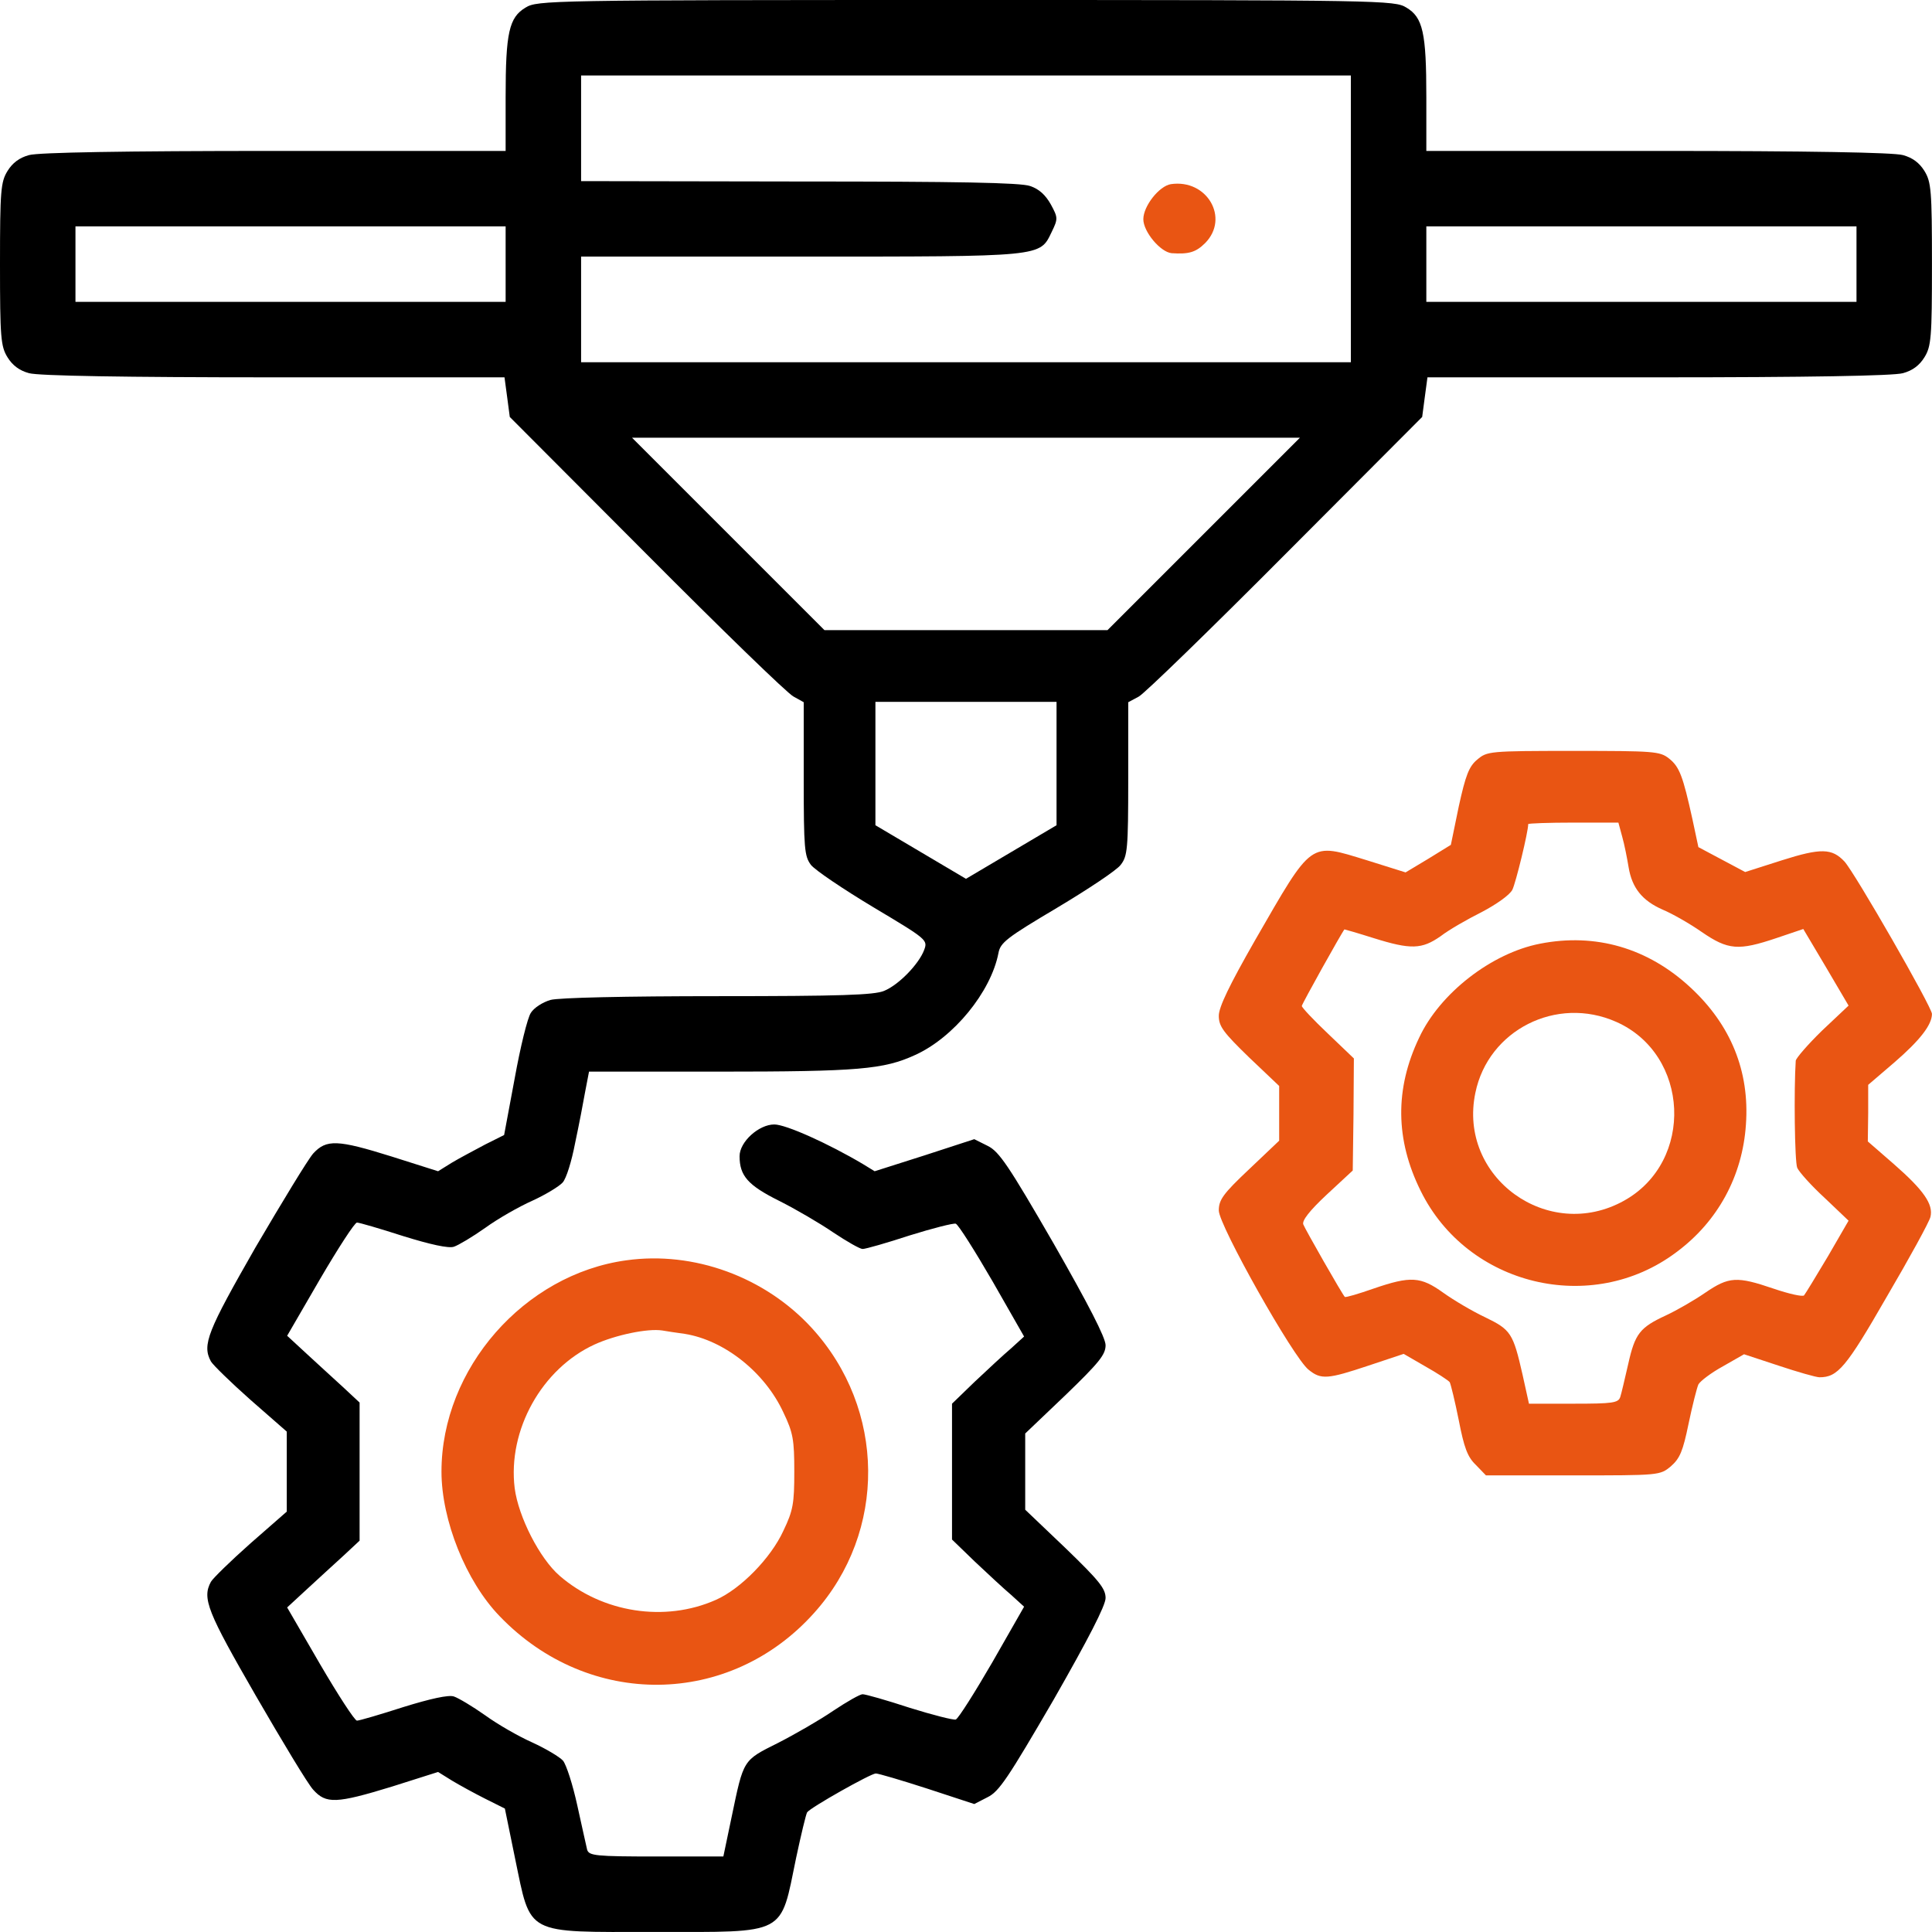
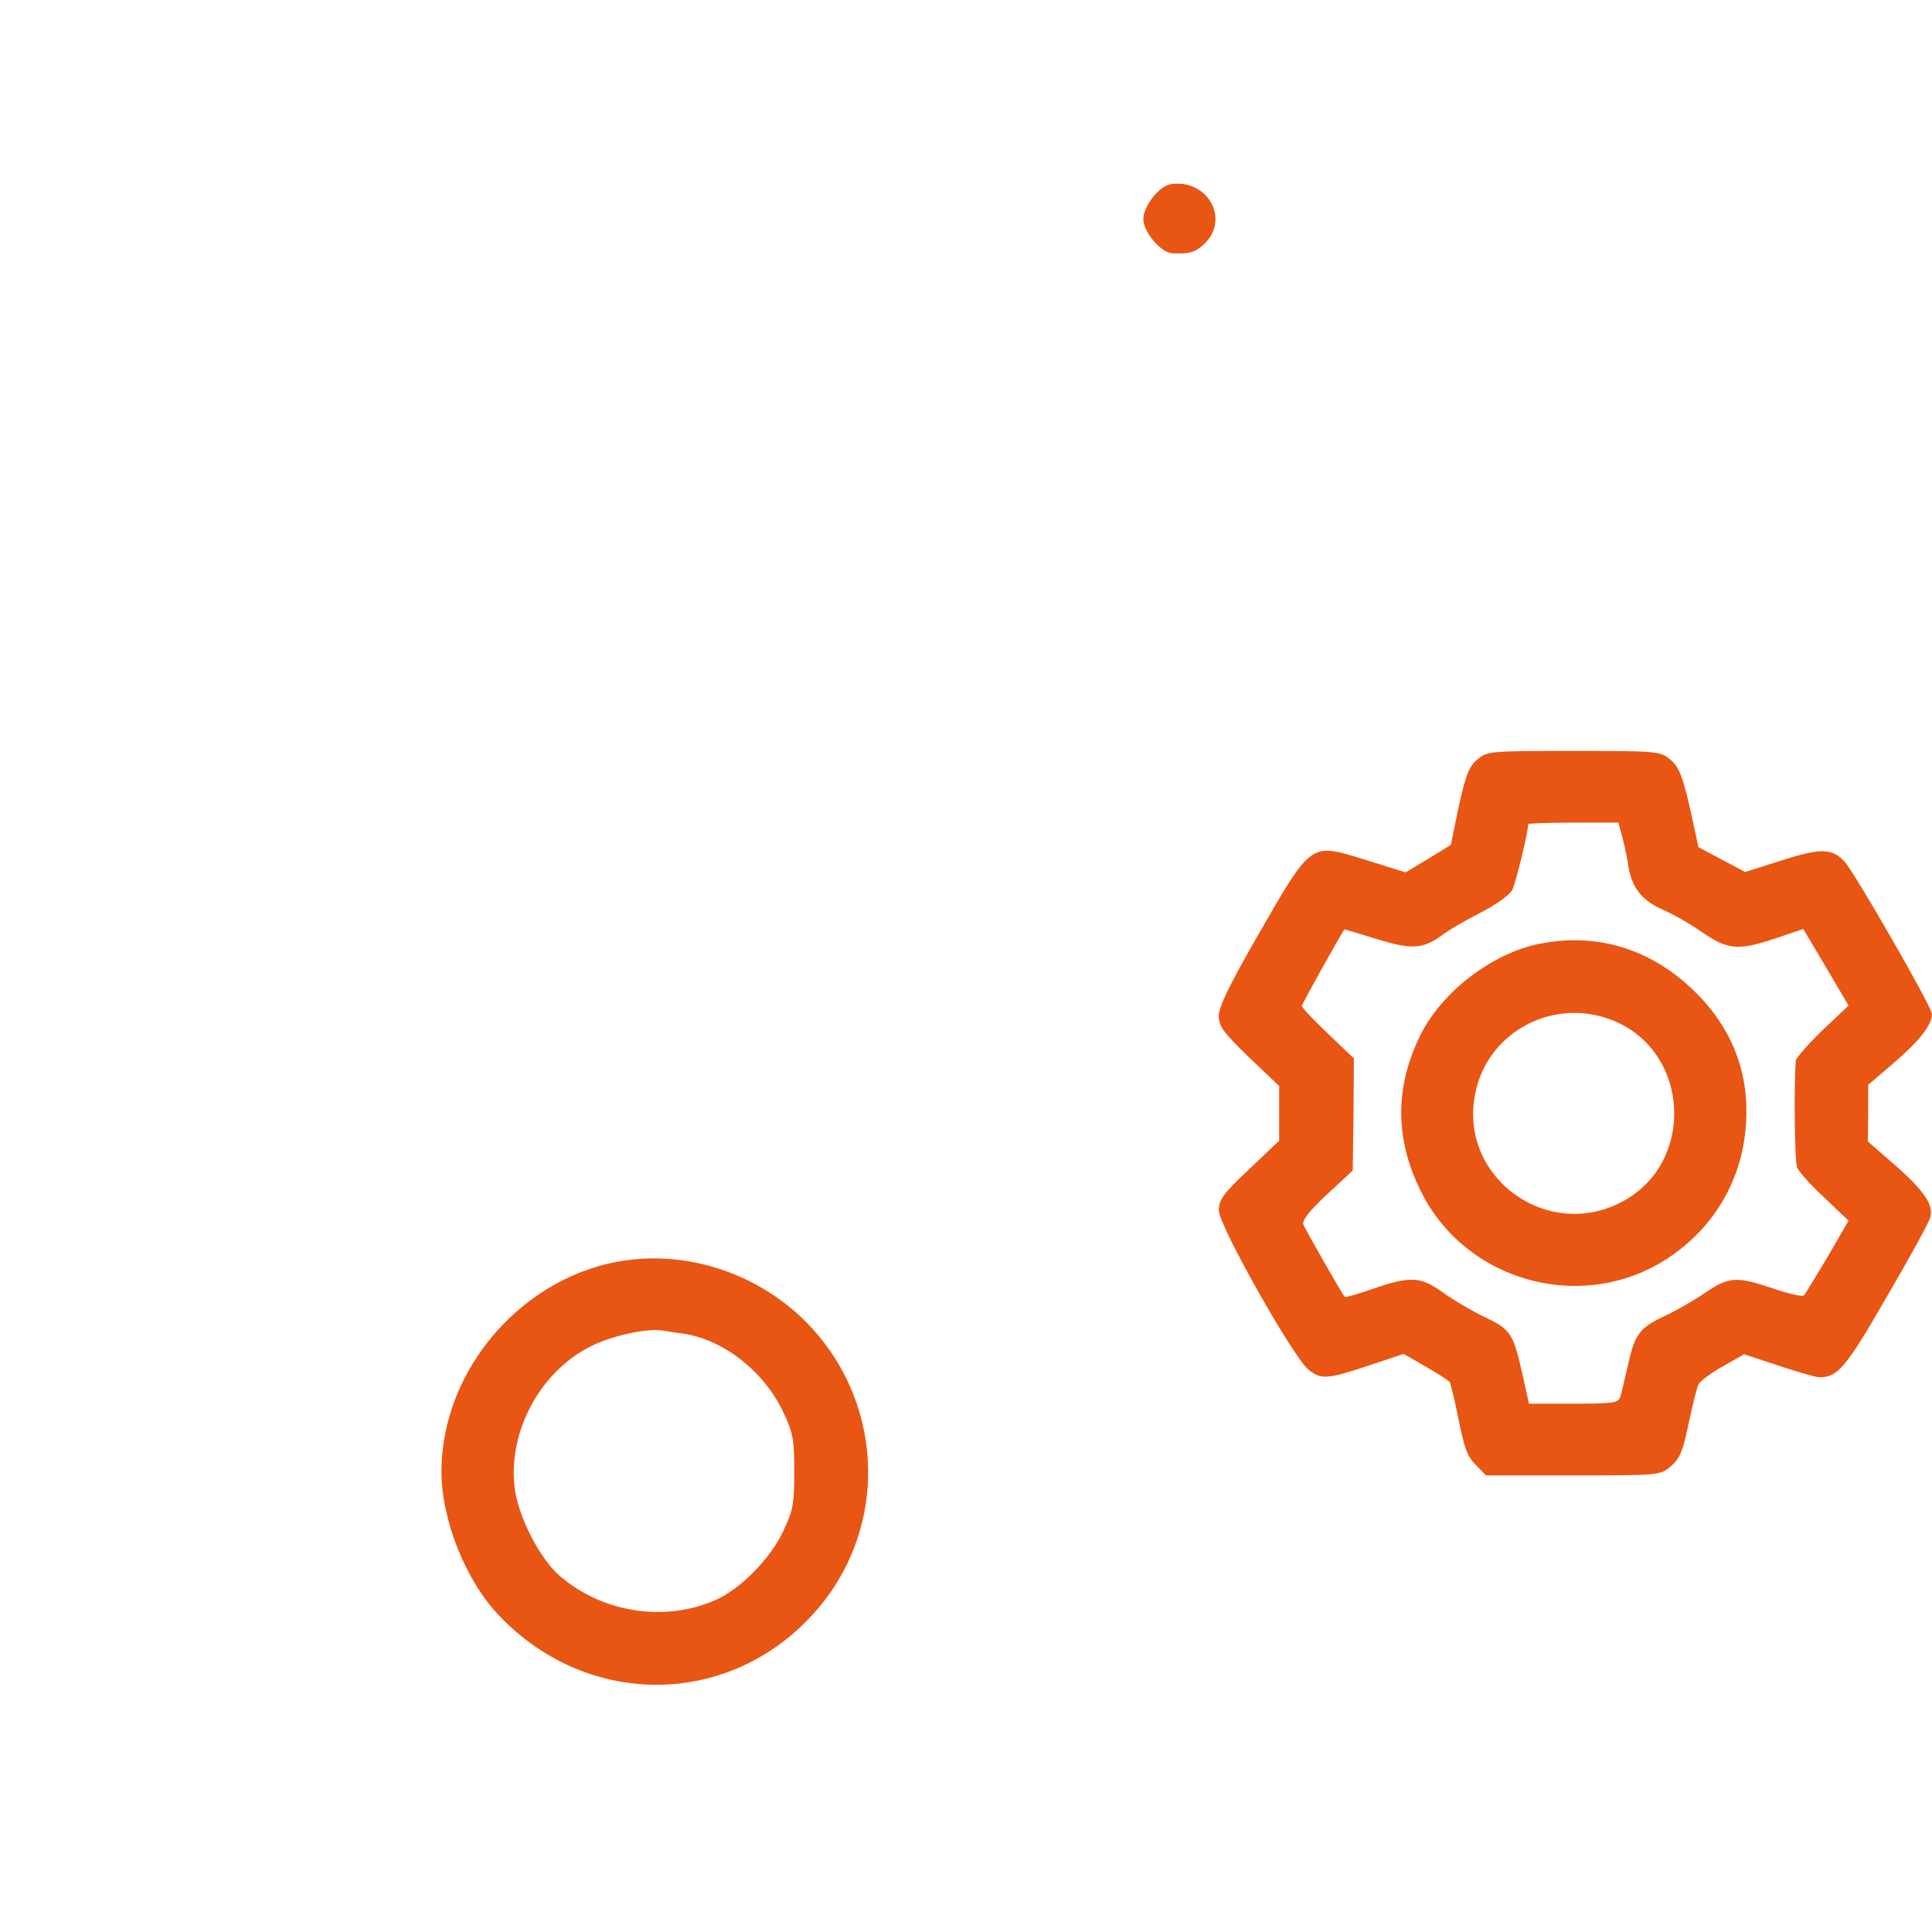
<svg xmlns="http://www.w3.org/2000/svg" t="1744874293533" class="icon" viewBox="0 0 1024 1024" version="1.1" p-id="4740" width="200" height="200">
-   <path d="M278.594 4c-8.8 5.2-10.6 13.4-10.6 47.399V79.998H145.597c-79.998 0-125.197 0.8-130.197 2.2-5.2 1.4-8.8 4.2-11.4 8.4C0.4 96.398 0 100.998 0 139.997s0.4 43.599 4 49.399c2.6 4.2 6.2 7 11.4 8.4 5 1.4 50.199 2.2 129.797 2.2h122.198l1.4 10.4 1.4 10.6 72.399 72.599c39.799 39.999 74.799 73.999 77.998 75.598l5.4 3v40.599c0 37.199 0.4 40.999 3.8 45.599 2.2 2.8 17 12.8 32.999 22.4 28.799 17.2 28.999 17.4 26.999 22.8-2.8 7.4-13.4 18.4-21.2 21.6-5.2 2.2-23.2 2.8-87.998 2.8-48.999 0-84.598 0.8-88.798 2-4.2 1.2-8.8 4.2-10.4 6.8-1.8 2.6-5.6 18.2-8.6 34.799l-5.6 29.999-10 5c-5.6 3-13.6 7.2-17.6 9.6l-7.4 4.6-24.6-7.8c-28.799-9-34.599-9.2-41.599-1.6-2.8 3.2-16.4 25.599-30.599 49.799-25.399 44.399-28.399 51.599-23.6 60.399 1 1.8 10.4 11 21 20.4l19.2 16.8v42.399l-19.2 16.8c-10.6 9.4-20 18.6-21 20.4-4.8 8.8-1.8 16 23.8 60.399 14 24.2 27.599 46.799 30.399 49.799 6.8 7.6 12.2 7.4 41.599-1.6l24.6-7.8 7.4 4.6c4 2.4 12 6.8 17.6 9.6l10.4 5.2 5.4 26.399c8.6 41.199 4.6 38.999 73.999 38.999 70.799 0 66.399 2.2 74.999-39.399 2.6-12.2 5.2-23 5.8-24 1.8-2.6 33.799-20.6 36.399-20.6 1.4 0 13.6 3.6 27.199 8l25 8.2 7-3.6c6.2-3 11-10.4 34.999-51.599 18.4-32.199 27.599-49.999 27.599-53.999 0-5-3.4-9.2-21.2-26.399l-21.4-20.4v-40.399l21.4-20.4c17.8-17.2 21.2-21.4 21.2-26.399 0-4-9.2-21.8-27.599-53.999-23.8-41.199-28.799-48.599-34.799-51.599l-7.2-3.6-26.399 8.6-26.399 8.4-6.2-3.8c-18.2-10.8-40.799-21-46.999-21-8.2 0-18.4 9.2-18.4 16.8 0 10.4 4.4 15.4 20.8 23.6 8.8 4.4 21.8 12 28.799 16.8 7.2 4.8 14.2 8.8 15.6 8.8 1.6 0 12.8-3.2 25-7.2 12.2-3.8 23.2-6.6 24.4-6.2 1.4 0.6 10 14.2 19.4 30.399l16.8 29.399-6.8 6.2c-3.8 3.2-12.4 11.2-19.2 17.6l-12.2 11.8v71.999l12.2 11.8c6.8 6.4 15.4 14.4 19.2 17.6l6.8 6.2-16.8 29.399c-9.4 16.2-18 29.799-19.4 30.399-1.2 0.4-12.2-2.4-24.4-6.2-12.2-4-23.4-7.2-25-7.2-1.4 0-8.4 4-15.6 8.8-7 4.8-20.2 12.4-29.199 17-18.8 9.4-18.2 8.6-24.6 39.199l-4.4 21h-35.599c-32.199 0-35.599-0.4-36.599-3.6-0.4-1.8-2.8-12.4-5.2-23.4-2.4-11-5.8-21.6-7.6-23.8-1.8-2-9.2-6.4-16.2-9.6-7.2-3.2-18.4-9.6-25-14.4-6.8-4.8-14.2-9.2-16.6-10-2.8-1-12.6 1.2-26.799 5.6-12.4 4-23.4 7.2-24.6 7.2-1.2 0-10-13.6-19.6-29.999l-17.4-29.999 10.4-9.6c5.6-5.2 14.2-13 19.2-17.6l8.8-8.2v-73.199l-8.8-8.2c-5-4.6-13.6-12.4-19.2-17.6l-10.4-9.6 17.4-29.999c9.6-16.4 18.4-29.999 19.6-29.999 1.2 0 12.2 3.2 24.6 7.2 14.2 4.4 24 6.6 26.799 5.6 2.4-0.8 9.8-5.2 16.6-10 6.6-4.8 17.8-11.2 25-14.4 7-3.2 14.2-7.6 16-9.6 2-2.2 4.8-11.4 6.6-20.8 2-9.4 4.4-21.8 5.4-27.599l2-10.4h68.399c74.599 0 87.798-1.2 104.398-8.8 20.4-9.2 40.199-33.399 44.199-53.999 1-5.6 4.4-8.2 30.999-24 16.4-9.8 31.799-20 33.799-22.8 3.6-4.6 4-8.2 4-45.599v-40.599l5.6-3c3-1.6 37.999-35.599 77.798-75.598l72.399-72.599 1.4-10.6 1.4-10.4h122.198c79.598 0 124.798-0.8 129.797-2.2 5.2-1.4 8.8-4.2 11.4-8.4 3.6-5.8 4-10.4 4-49.399s-0.4-43.599-4-49.399c-2.6-4.2-6.2-7-11.4-8.4-5-1.4-50.199-2.2-129.997-2.2H755.985V51.399c0-33.999-1.8-42.199-10.6-47.399-6.2-3.8-12-4-233.395-4S284.794 0.2 278.594 4zM715.986 115.998v75.998H307.994V135.997h115.998c129.597 0 126.997 0.2 133.397-13 3.4-7 3.4-7.6-0.4-14.6-2.8-5-6.2-8.2-11-9.8-5-1.8-38.599-2.4-122.398-2.4L307.994 95.998V39.999h407.992v75.998zM267.995 139.997v20H39.999V119.998h227.995v20z m715.986 0v20H755.985V119.998h227.995v20z m-345.993 142.997L586.988 333.993h-149.997L385.992 282.994 334.993 231.995h353.993L637.987 282.994z m-77.998 121.598v32.799l-24 14.2-24 14.2-24-14.2-24-14.2V371.993h95.998v32.599z" p-id="4741" />
  <path d="M620.588 97.598c-6.2 1-14.6 11.6-14.6 18.6 0 6.6 9 17.4 15 18 9 0.6 12.8-0.4 17.8-5.4 13-13.2 1-33.999-18.2-31.199zM782.984 402.592c-4.4 3.6-6.2 8.4-9.8 24.8l-4.2 20.4-12 7.4-12 7.2-20.4-6.4c-30.799-9.4-28.599-11-59.399 42.399-13.6 23.8-19.2 35.399-19.2 39.999 0 5.6 2.4 8.8 16 22l16 15.2v28.999l-16 15.2c-13.8 13-16 16.2-16 21.8 0 7.8 39.599 78.198 47.599 84.398 6.6 5.4 10.2 5 31.799-2.2l18.6-6.2 11.4 6.6c6.4 3.6 12.2 7.4 13 8.4 0.6 1.2 2.8 10.2 4.8 20.2 2.8 14.4 4.6 19.4 9 23.6l5.4 5.6h45.999c45.999 0 46.199 0 51.999-4.8 4.8-4.2 6.4-8 9.4-22.6 2-9.6 4.4-19 5.2-20.8 1-1.8 6.8-6.2 13-9.6l11.2-6.4 18.2 6c10.2 3.4 20 6.2 21.8 6.2 9.6 0 14-5 35.599-42.599 12.2-20.8 22.6-39.799 23.2-42.399 1.6-6.6-3.4-14-19.4-27.999l-13.8-12 0.2-15v-15l14-12c13.4-11.6 19.8-19.8 19.8-25.599 0-3.6-40.999-74.999-46.399-80.798-6.6-7-12.4-7.2-33.199-0.6l-19.4 6.2-12.4-6.6-12.4-6.6-3.2-15c-5-22.6-6.8-27.599-12.4-31.999-4.8-3.8-8-4-50.799-4-44.599 0-45.599 0.2-50.799 4.6z m76.798 40.799c1.2 4.2 2.6 11.4 3.4 16.2 1.8 11 7.2 17.8 18.2 22.6 4.8 2 14 7.2 20.6 11.8 14 9.6 19.4 10 39.599 3.2l14.2-4.8 12 20.2 12 20.4-14 13.2c-7.6 7.4-13.8 14.6-14 16-1 15-0.6 53.599 0.8 56.799 1 2.2 7.4 9.4 14.6 16l12.6 12-11 19c-6.2 10.4-11.8 19.6-12.6 20.6-0.8 0.8-8-0.8-16.2-3.6-19.4-6.6-23.6-6.4-36.199 2.2-5.8 4-15.2 9.4-20.8 12-13.8 6.4-16.4 9.6-20 25.799-1.8 7.8-3.6 15.6-4.2 17.4-1 3.2-4 3.6-24.8 3.6h-23.6l-3.4-15.4c-5-22-6.2-23.8-19.8-30.399-6.8-3.2-16.6-9-22.2-13-12-8.6-17.2-9-36.999-2.2-8 2.8-14.8 4.8-15.2 4.4-1.4-1.4-21-35.799-22-38.399-0.8-2 3.2-7.2 12.4-15.8l13.8-12.8 0.4-29.599 0.2-29.799-13.8-13.2c-7.6-7.2-13.8-13.8-13.8-14.6 0-1 21.2-38.999 22.6-40.599 0.2 0 7.2 2 15.4 4.6 19.8 6.2 25.599 6 35.599-1 4.4-3.4 14.2-9 21.8-12.8 7.6-4 14.8-9 16.2-11.8 1.8-3.6 8.4-30.599 8.4-34.799 0-0.4 10.8-0.8 24-0.8h23.8l2 7.4z" p-id="4742" data-spm-anchor-id="a313x.manage_type_myprojects.0.i26.5eb83a81vIn6DE" class="selected" fill="#E95513" />
  <path d="M816.184 500.19c-25.599 5-52.999 26.199-63.999 49.799-13 27.199-12.6 54.199 0.8 81.198 24.8 50.399 90.598 66.199 135.397 32.599 22-16.2 35.199-40.399 36.999-67.799 2-28.199-8-52.799-29.399-72.599-22.6-21-50.399-28.999-79.798-23.2z m40.399 41.399c38.999 17.2 41.599 73.999 4.2 94.798-40.199 22.4-88.198-12.4-78.798-57.199 6.8-33.199 42.999-51.599 74.599-37.599zM331.993 667.987c-54.199 7.4-97.998 57.399-97.998 111.998 0 25.799 13 58.199 30.799 76.598 47.199 49.199 121.998 48.399 166.797-1.8 38.599-42.999 37.999-107.998-1.4-150.997-24.8-26.999-62.399-40.799-98.198-35.799z m30.999 38.999c21 3.4 42.399 20.4 52.199 41.599 5.2 10.8 5.8 14.6 5.8 31.399 0 16.8-0.6 20.6-5.8 31.399-6.6 14.4-22.6 30.799-35.799 36.599-26.999 12-60.199 6.8-82.798-12.8-10.6-9.2-21.8-31.199-23.8-46.399-3.8-30.799 14.4-63.399 42.399-76.198 11-5 27.999-8.6 35.799-7.4 2.2 0.4 7.6 1.2 12 1.8z" p-id="4743" data-spm-anchor-id="a313x.manage_type_myprojects.0.i25.5eb83a81vIn6DE" class="selected" fill="#E95513" />
</svg>